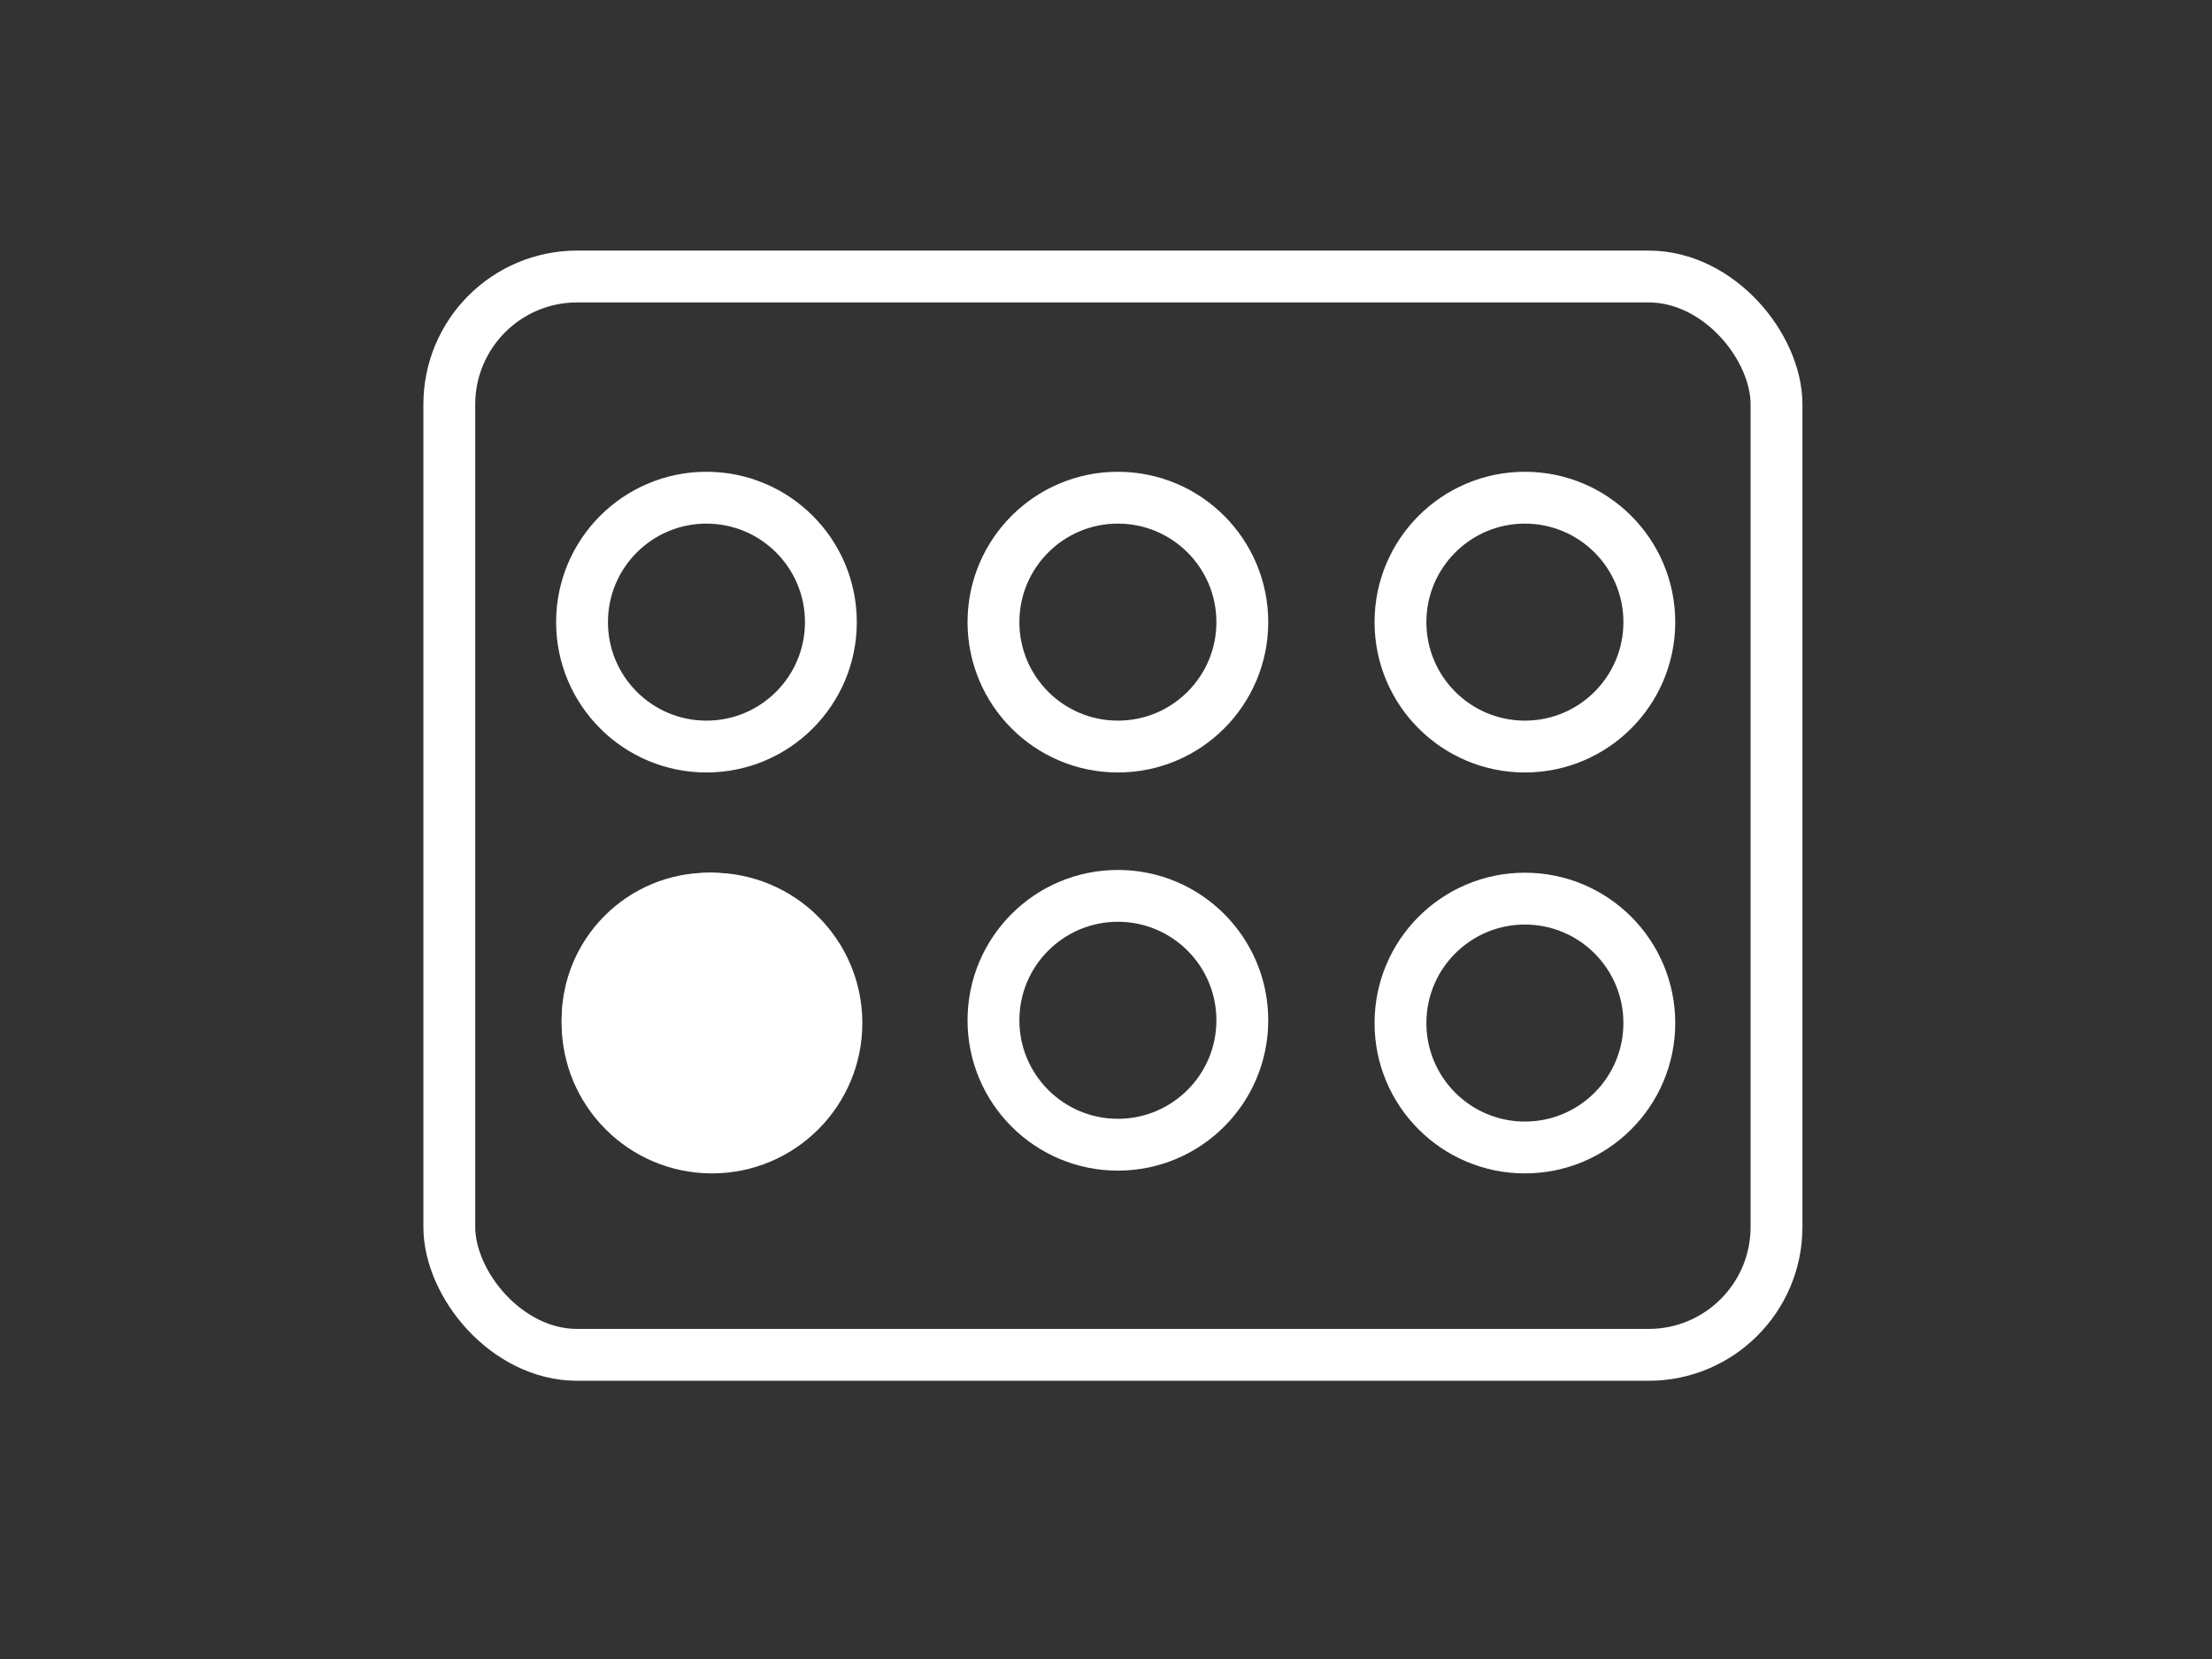
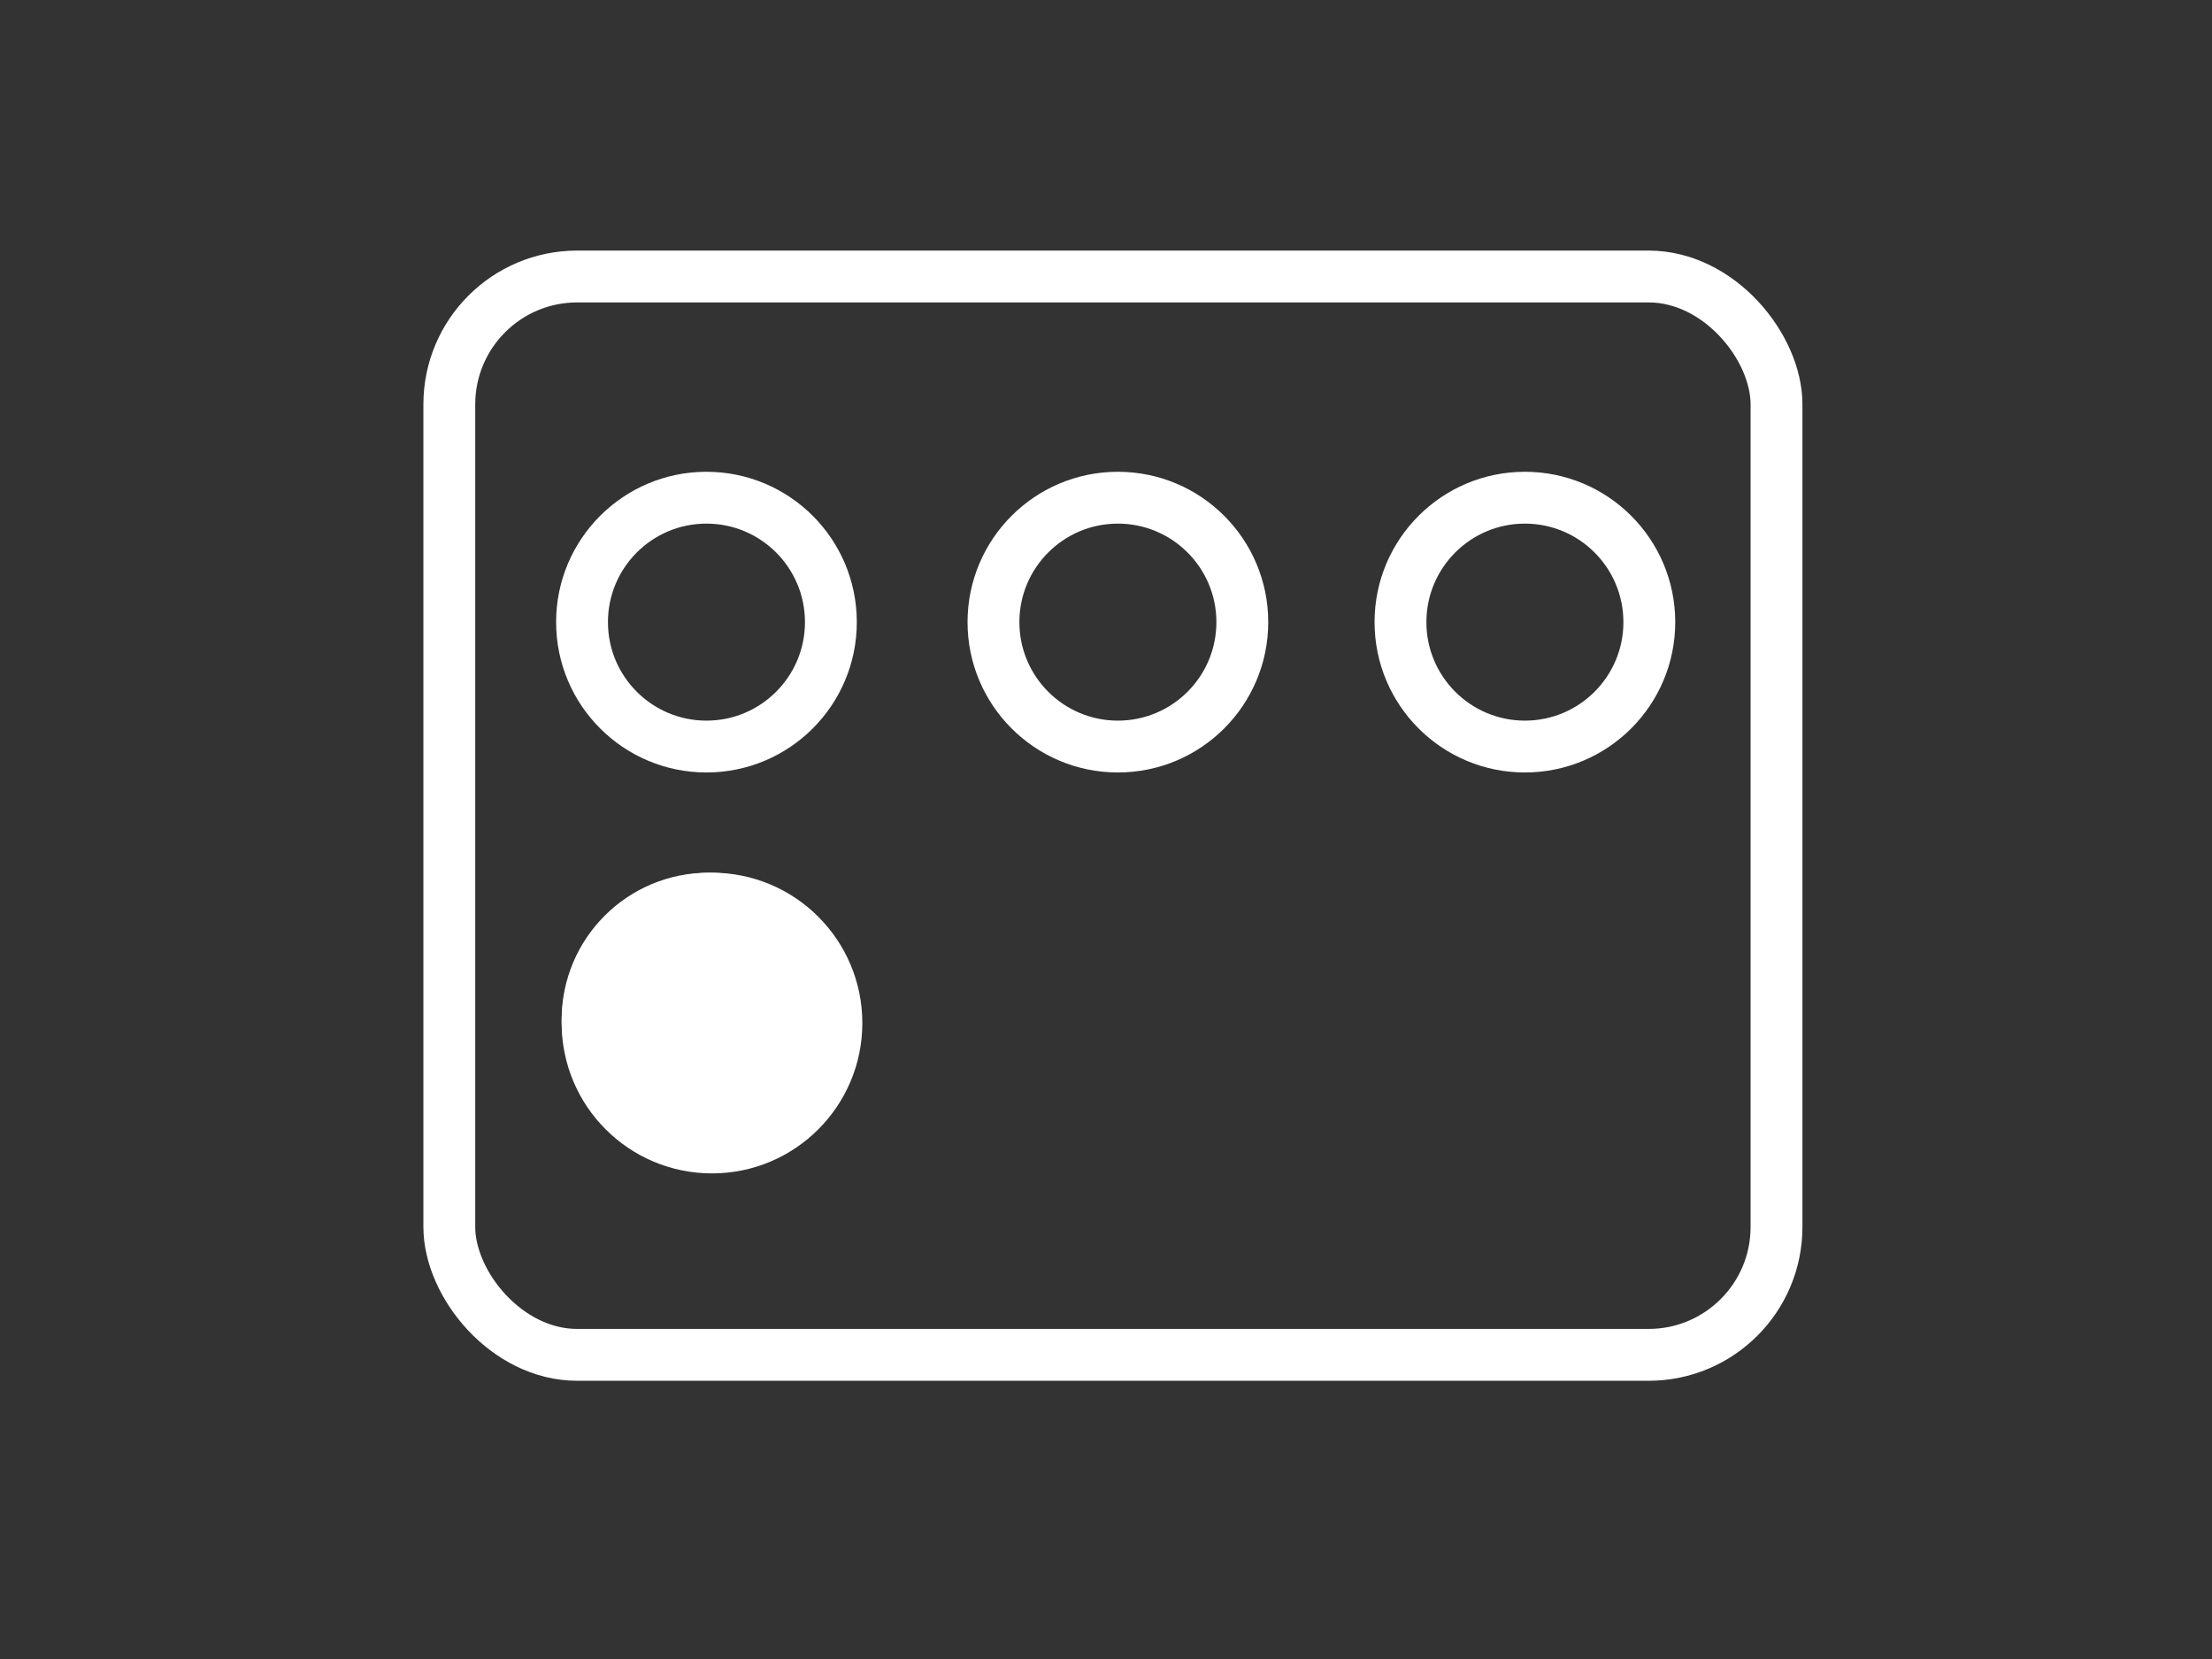
<svg xmlns="http://www.w3.org/2000/svg" width="64" height="48" viewBox="0 0 64 48">
  <rect x="0" y="0" width="64" height="48" fill="#333333" stroke="none" />
  <g fill="none" fill-rule="evenodd" stroke="#FFF" stroke-width="1.5" transform="translate(13 8)">
    <rect width="38.4" height="31.2" rx="3.7" />
    <circle cx="7.44" cy="10" r="3.6" />
    <circle cx="7.6" cy="21.6" r="3.6" />
    <g transform="translate(15.36 6.4)">
      <circle cx="3.984" cy="3.6" r="3.6" />
-       <circle cx="3.984" cy="15.12" r="3.6" />
    </g>
    <circle cx="31.12" cy="10" r="3.6" />
    <circle cx="7.5" cy="21.5" r="3.5" fill="#FFF" fill-rule="nonzero" />
-     <circle cx="31.12" cy="21.6" r="3.6" />
  </g>
</svg>